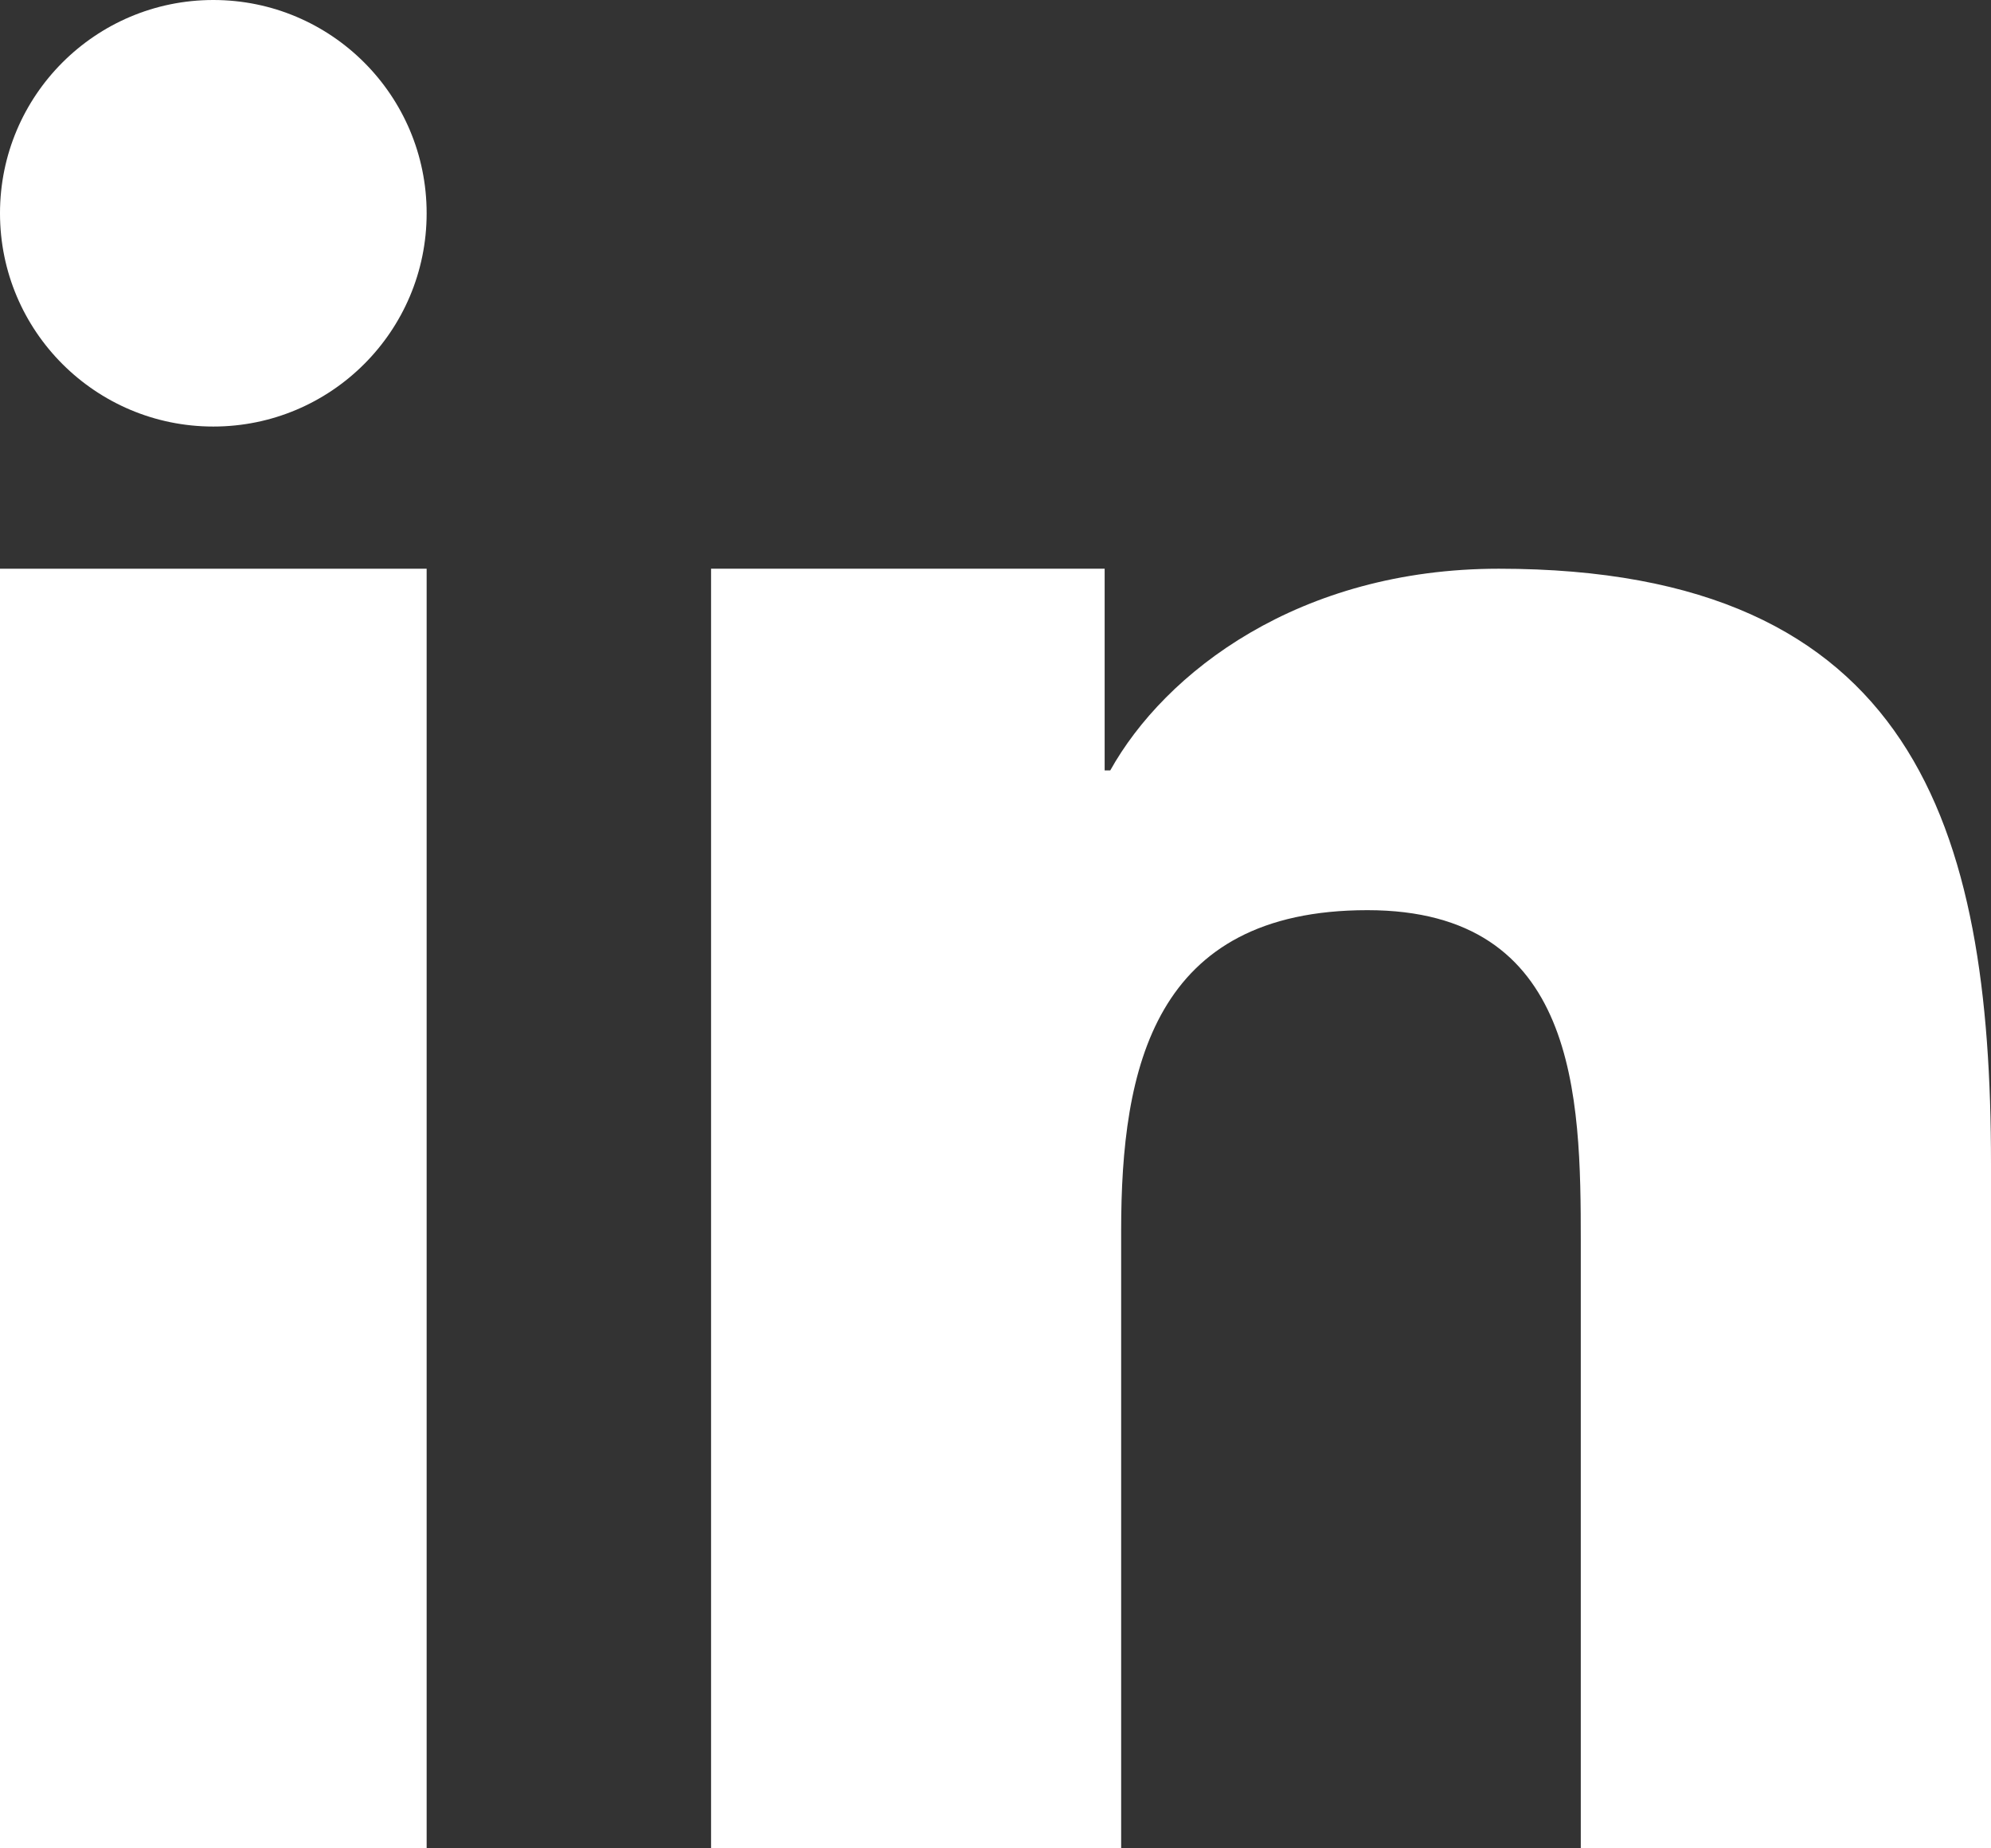
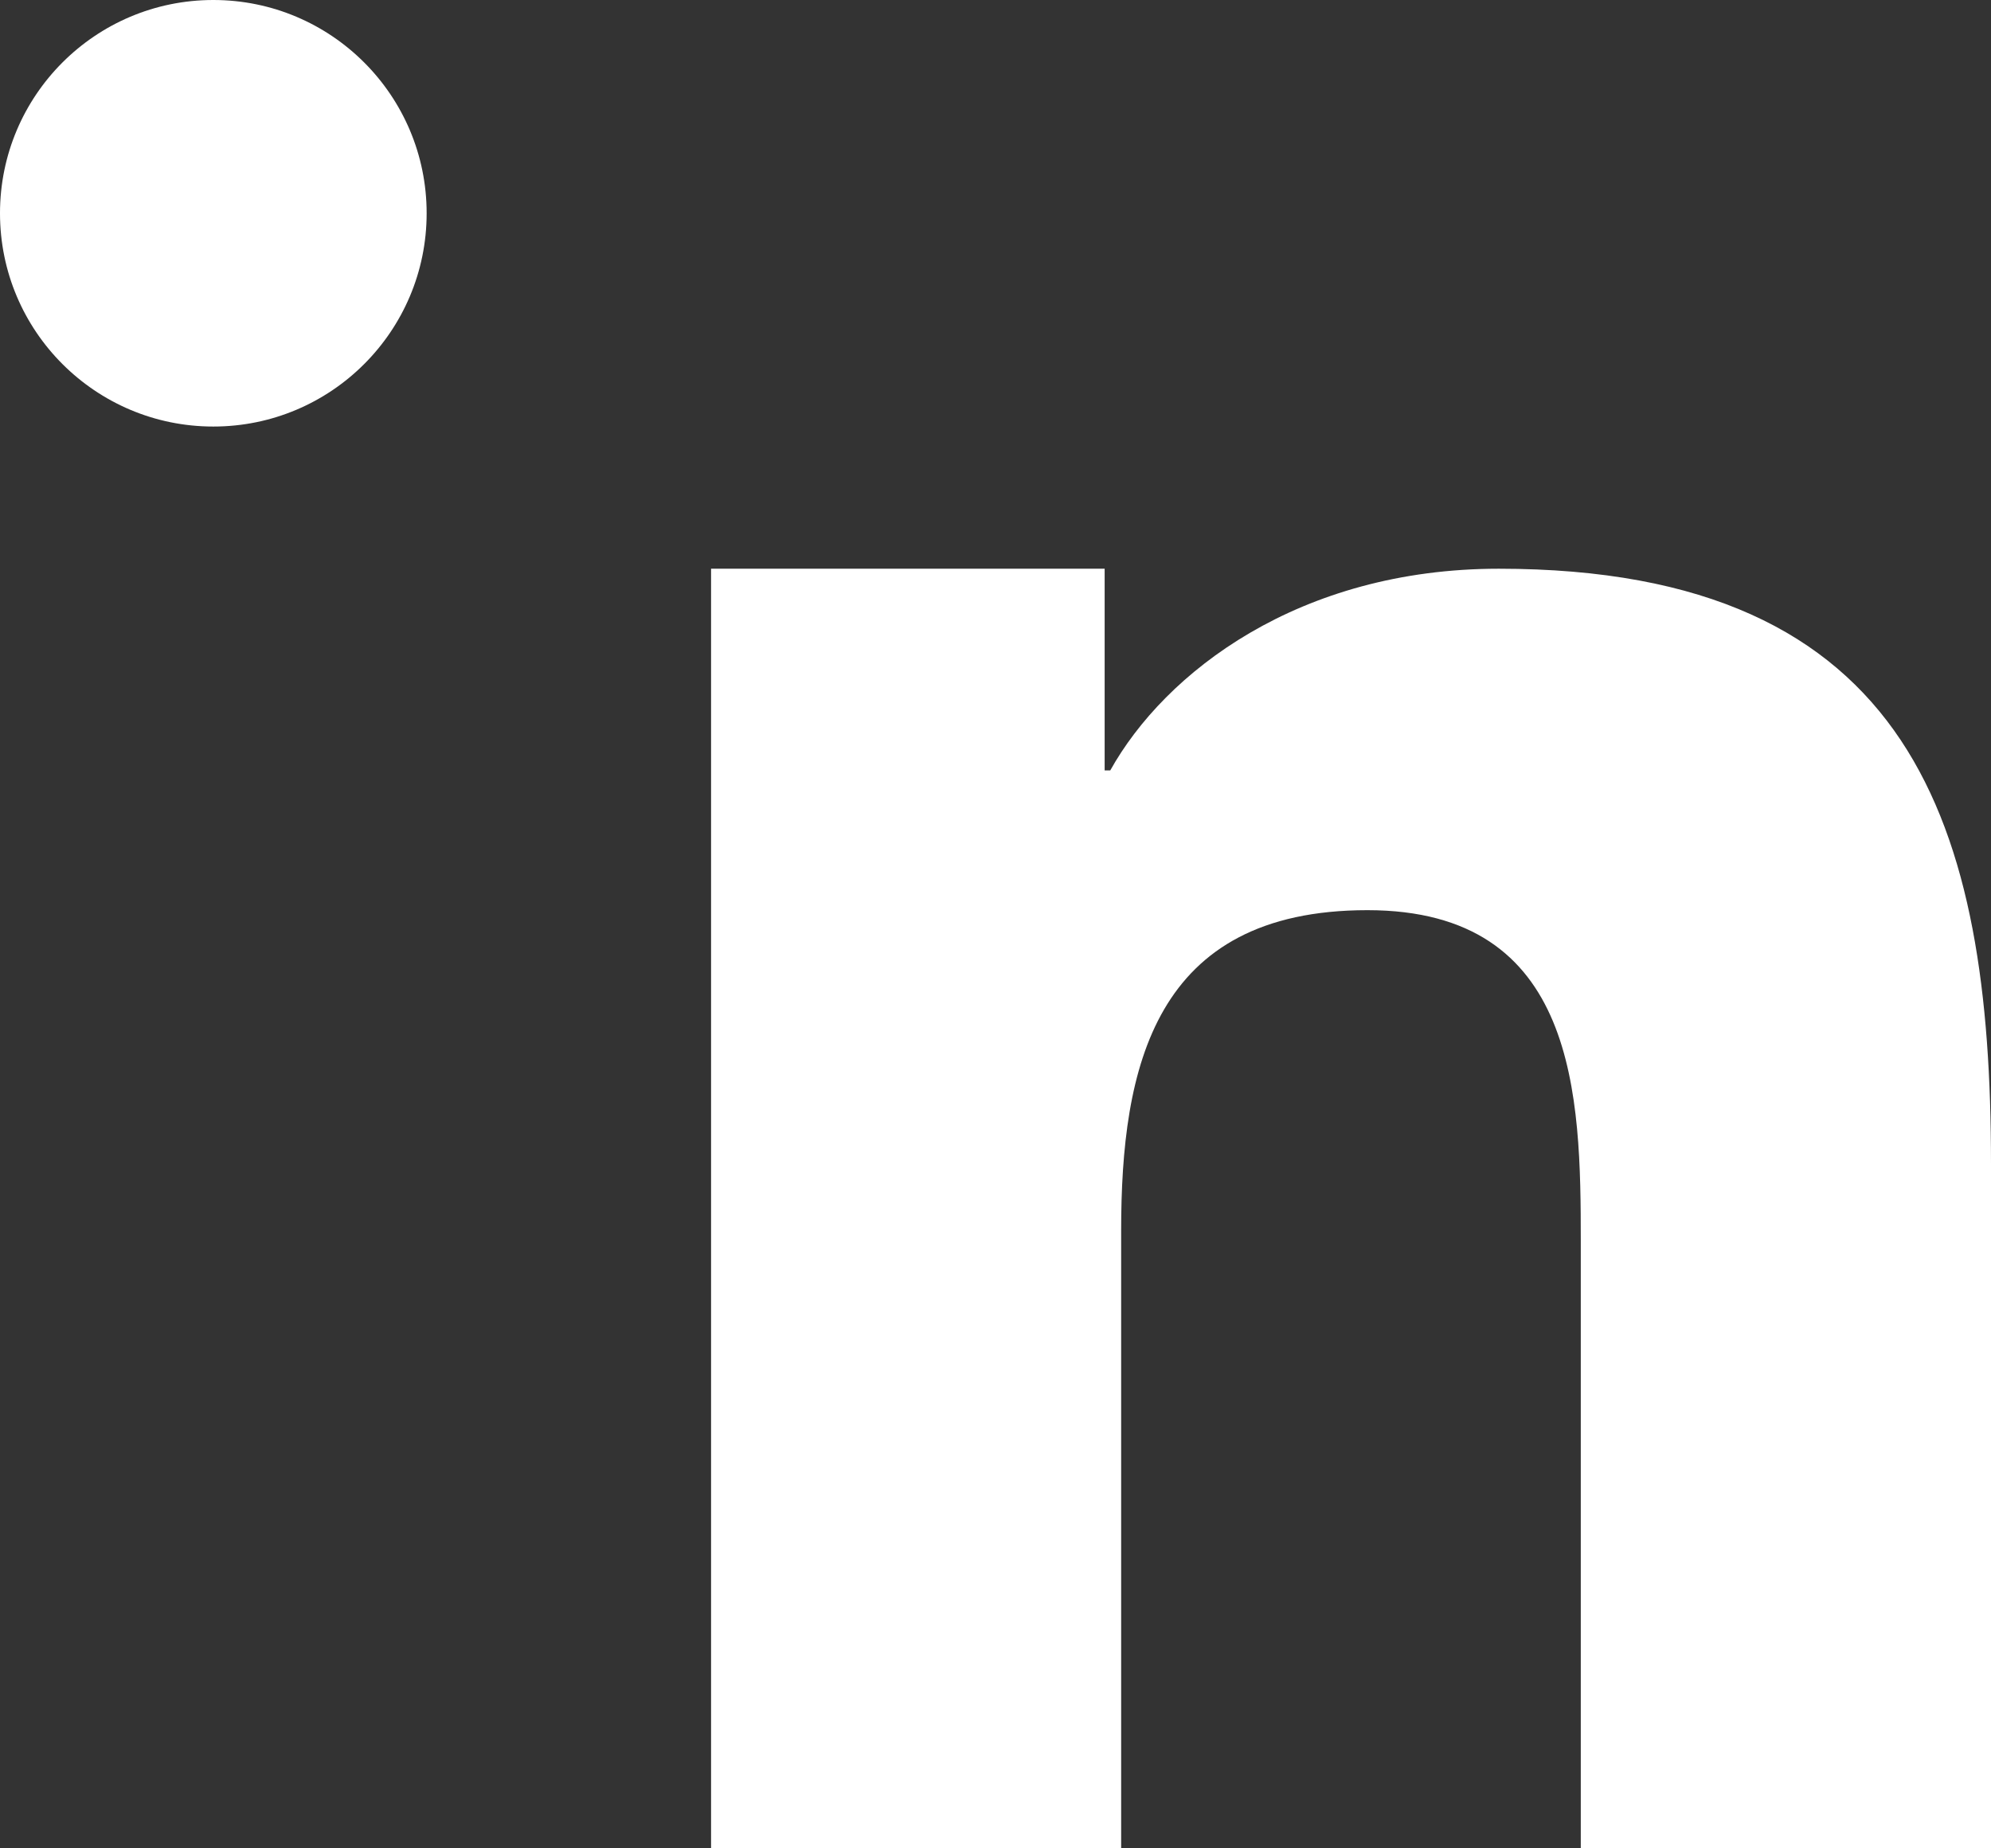
<svg xmlns="http://www.w3.org/2000/svg" width="28" height="26" viewBox="0 0 28 26">
  <rect x="0" y="0" width="28" height="26" fill="#333333" stroke="none" />
  <g fill="#FFF">
    <path d="M10,8 L15.535,8 L15.535,10.837 L15.614,10.837 C16.384,9.456 18.269,8 21.078,8 C26.92,8 28,11.637 28,16.367 L28,26 L22.231,26 L22.231,17.46 C22.231,15.423 22.189,12.803 19.23,12.803 C16.225,12.803 15.767,15.021 15.767,17.312 L15.767,26 L10,26 L10,8 Z" />
-     <polygon points="0 8 6 8 6 26 0 26" />
    <path d="M6,3 C6,4.657 4.657,6 3,6 C1.343,6 0,4.657 0,3 C0,1.343 1.343,0 3,0 C4.657,0 6,1.343 6,3 Z" />
  </g>
</svg>